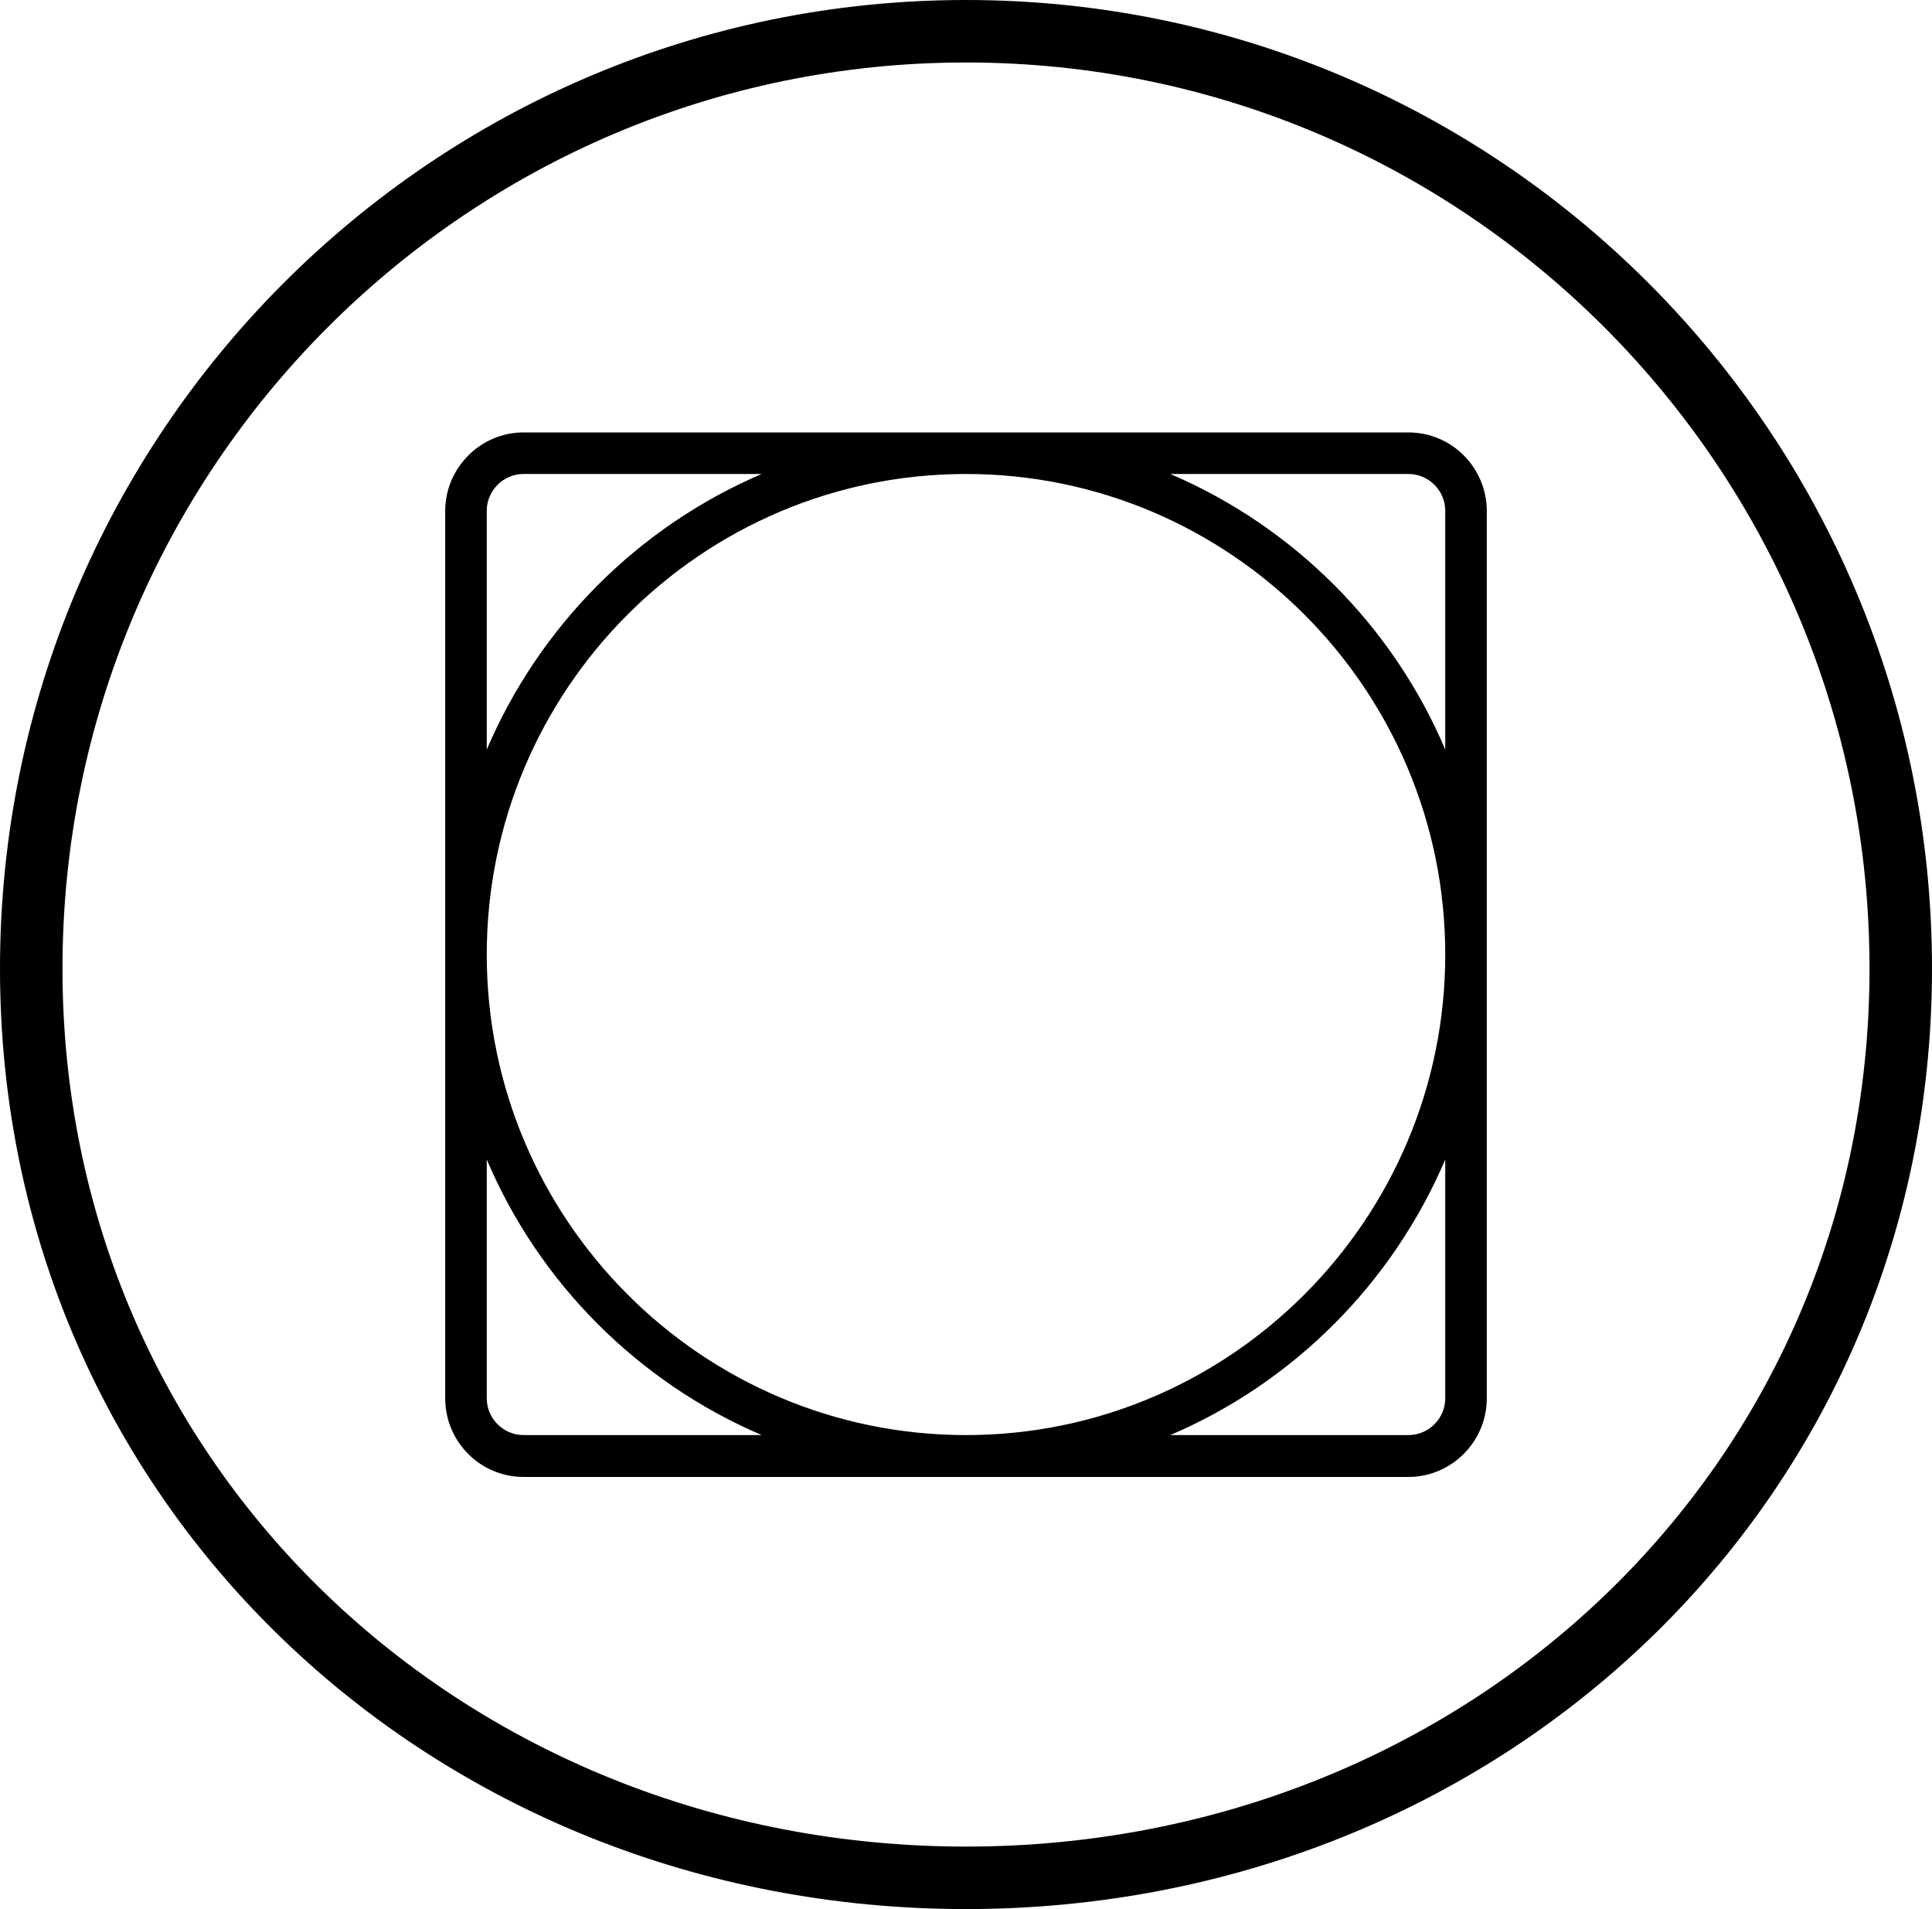
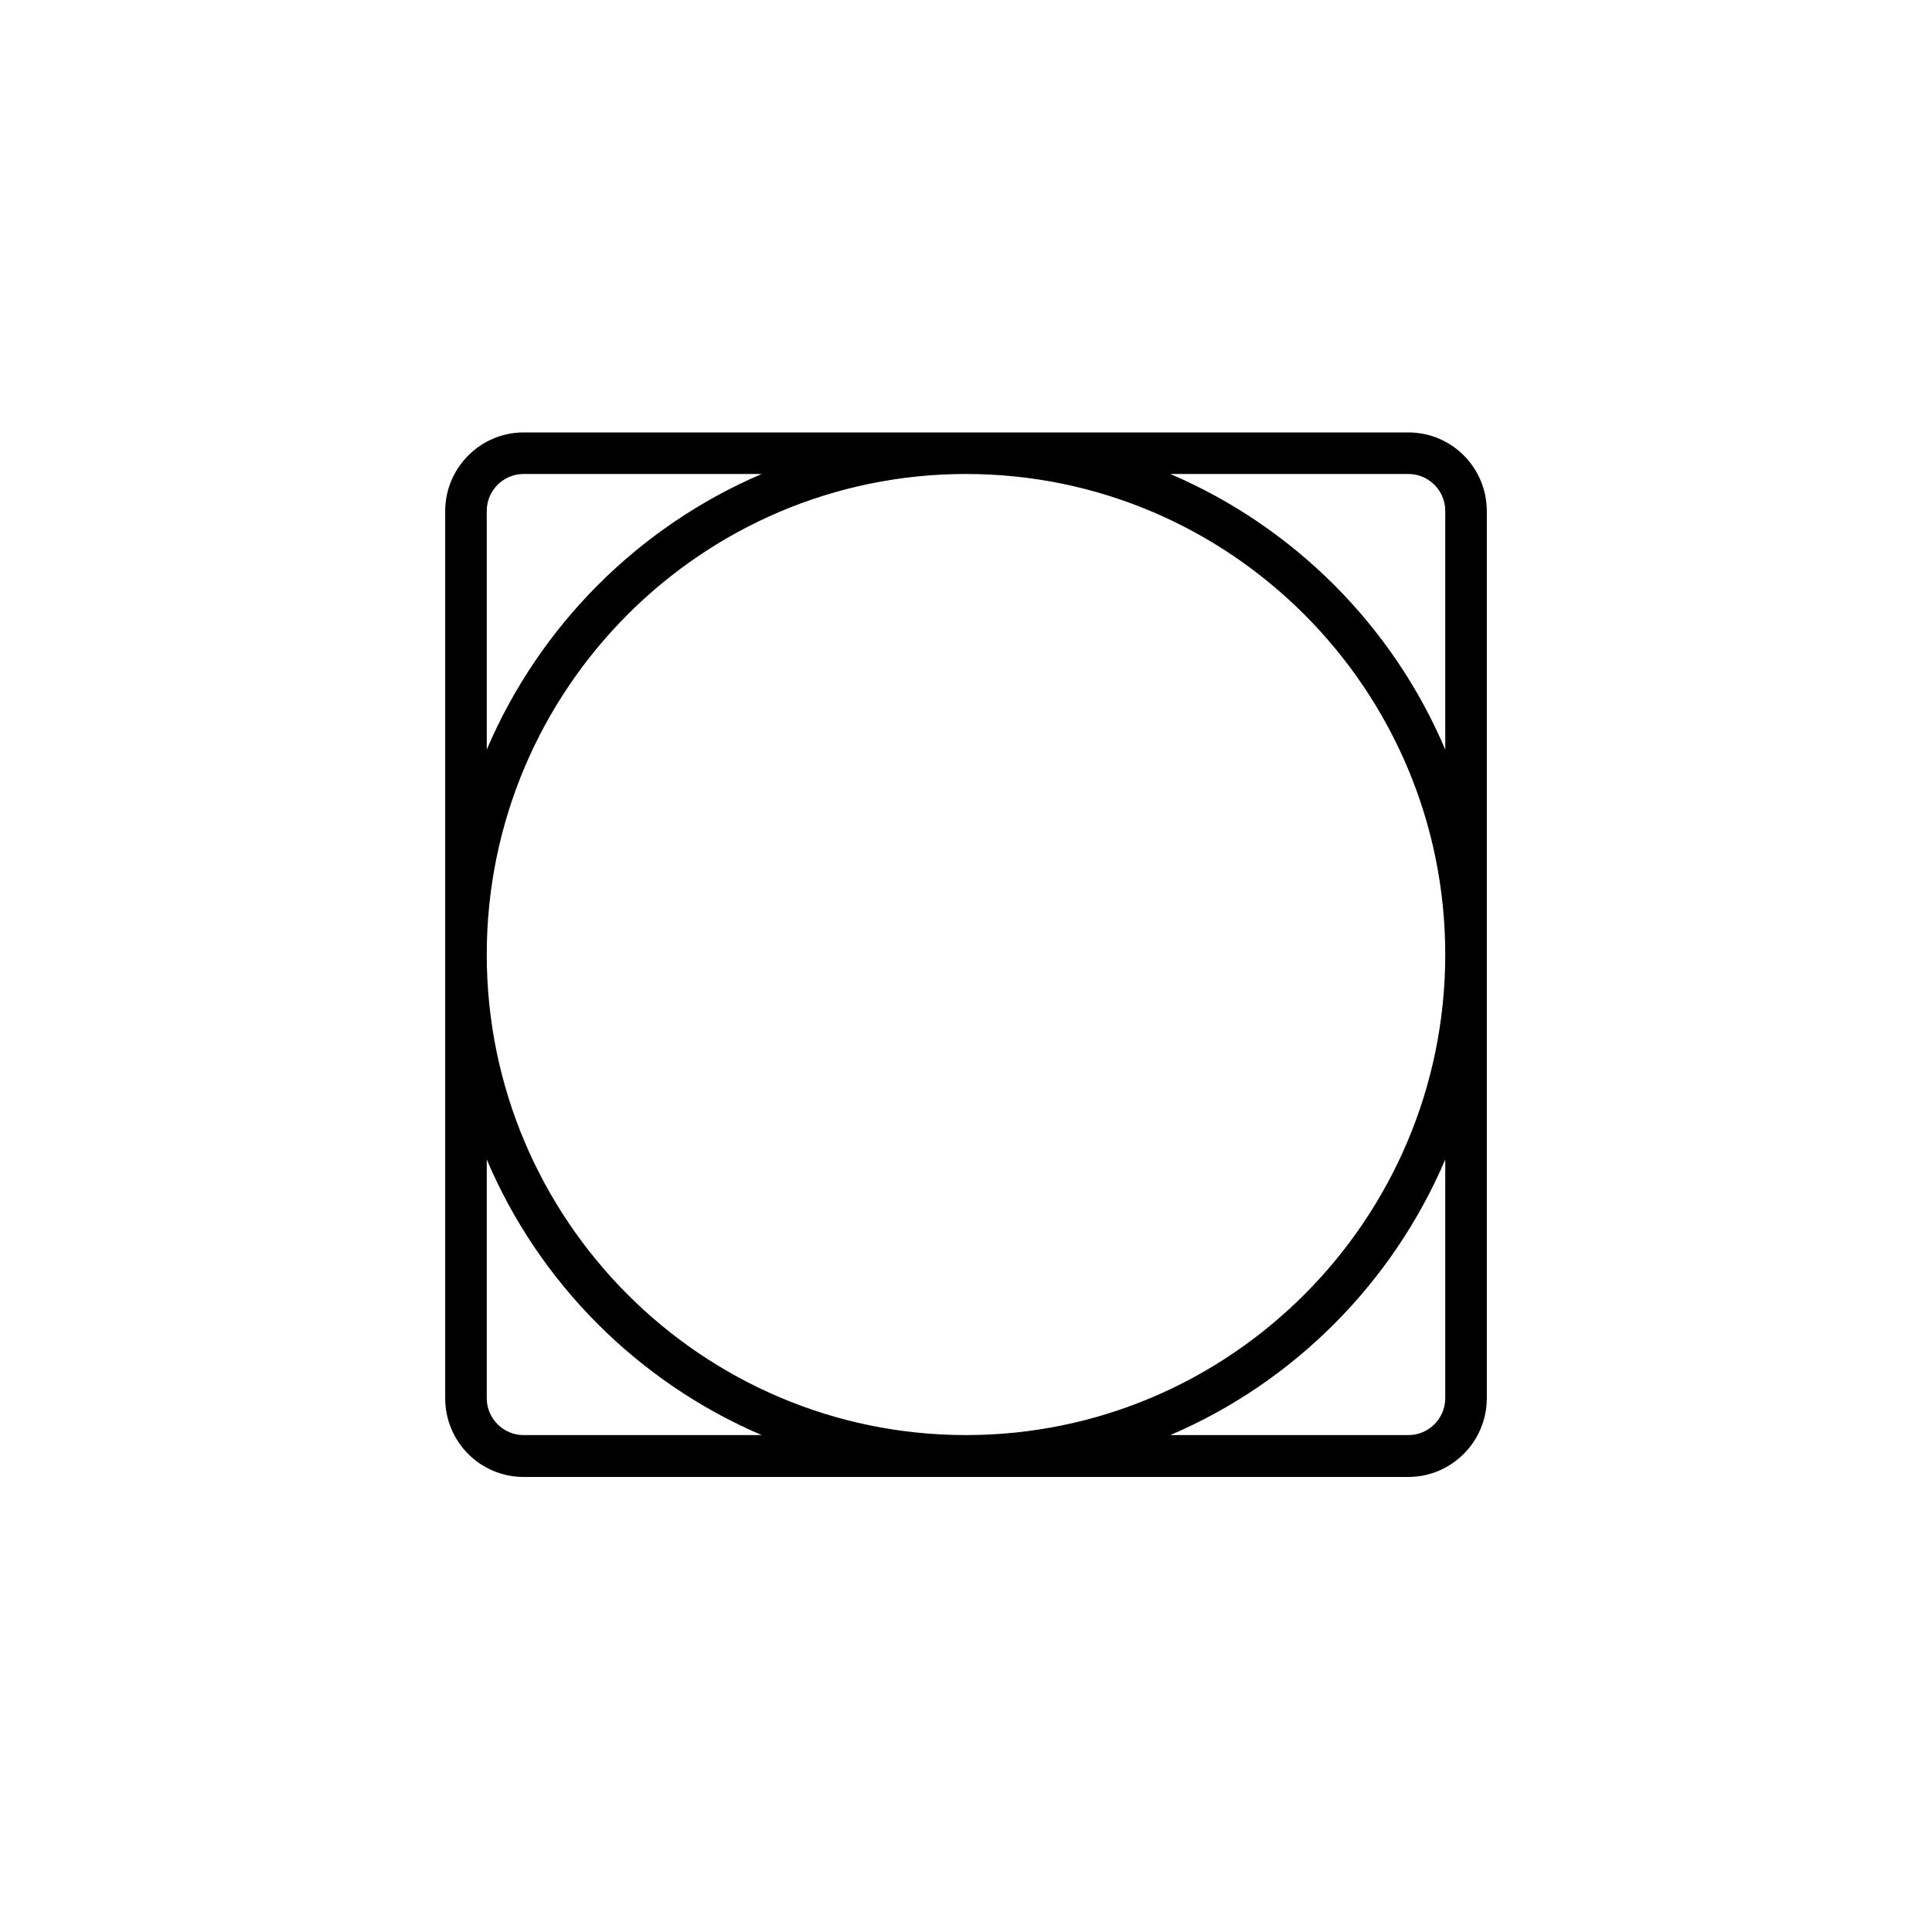
<svg xmlns="http://www.w3.org/2000/svg" id="Layer_2" data-name="Layer 2" viewBox="0 0 61.84 61.1">
  <defs>
    <style>
      .cls-1 {
        fill: none;
        stroke: #000;
        stroke-width: 2px;
      }

      .cls-2 {
        fill-rule: evenodd;
      }
    </style>
  </defs>
  <g id="Layer_1-2" data-name="Layer 1">
    <g>
      <path class="cls-2" d="M45.08,47.27h-28.32c-1.39,0-2.51-1.13-2.51-2.52v-28.39c0-1.39,1.13-2.52,2.51-2.52h28.32c1.39,0,2.51,1.13,2.51,2.52v28.39c0,1.39-1.13,2.52-2.51,2.52ZM15.58,44.75c0,.65.53,1.18,1.18,1.18h7.62c-3.95-1.69-7.12-4.86-8.8-8.82v7.64ZM30.92,45.93c8.46,0,15.34-6.9,15.34-15.38s-6.88-15.38-15.34-15.38-15.34,6.9-15.34,15.38,6.88,15.38,15.34,15.38ZM16.76,15.17c-.65,0-1.18.53-1.18,1.18v7.64c1.69-3.96,4.85-7.13,8.8-8.82h-7.62ZM46.26,16.35c0-.65-.53-1.18-1.18-1.18h-7.62c3.95,1.69,7.12,4.86,8.8,8.82v-7.64ZM37.46,45.93h7.62c.65,0,1.18-.53,1.18-1.18v-7.64c-1.69,3.96-4.85,7.13-8.8,8.82Z" />
-       <path class="cls-1" d="M30.92,1c16.53,0,29.92,13.43,29.92,30s-13.4,29.1-29.92,29.1S1,47.57,1,31,14.4,1,30.92,1Z" />
    </g>
  </g>
</svg>